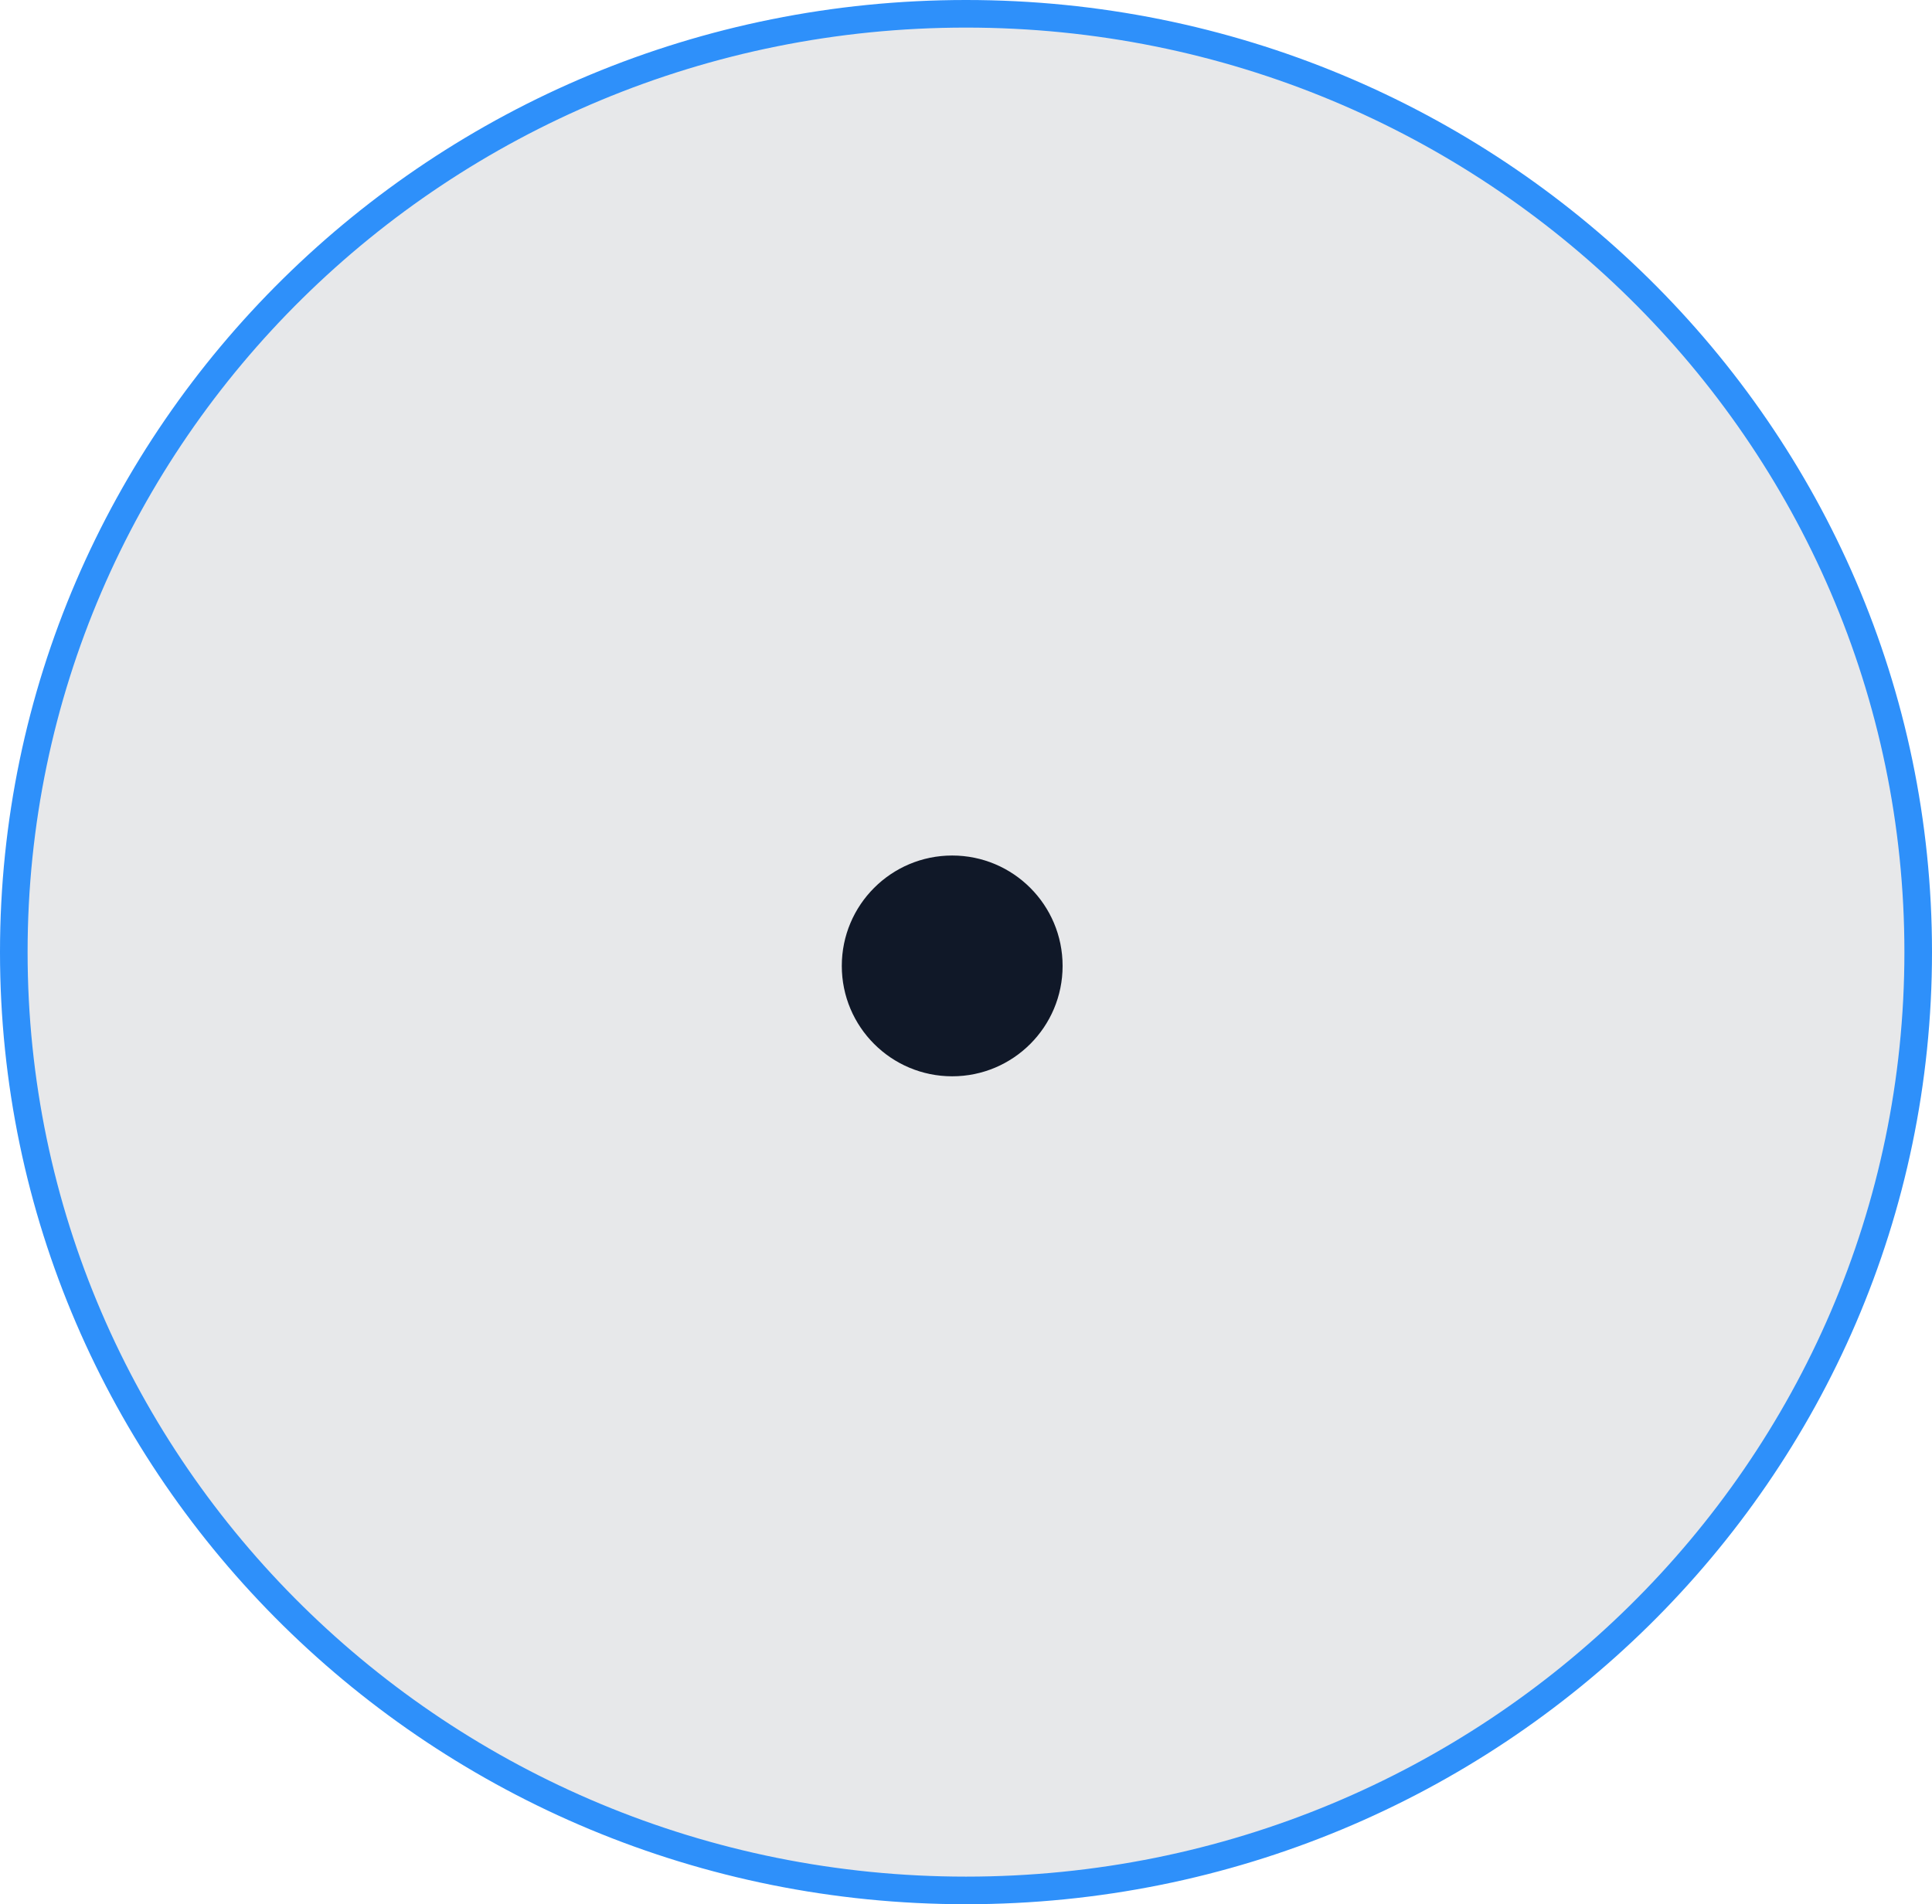
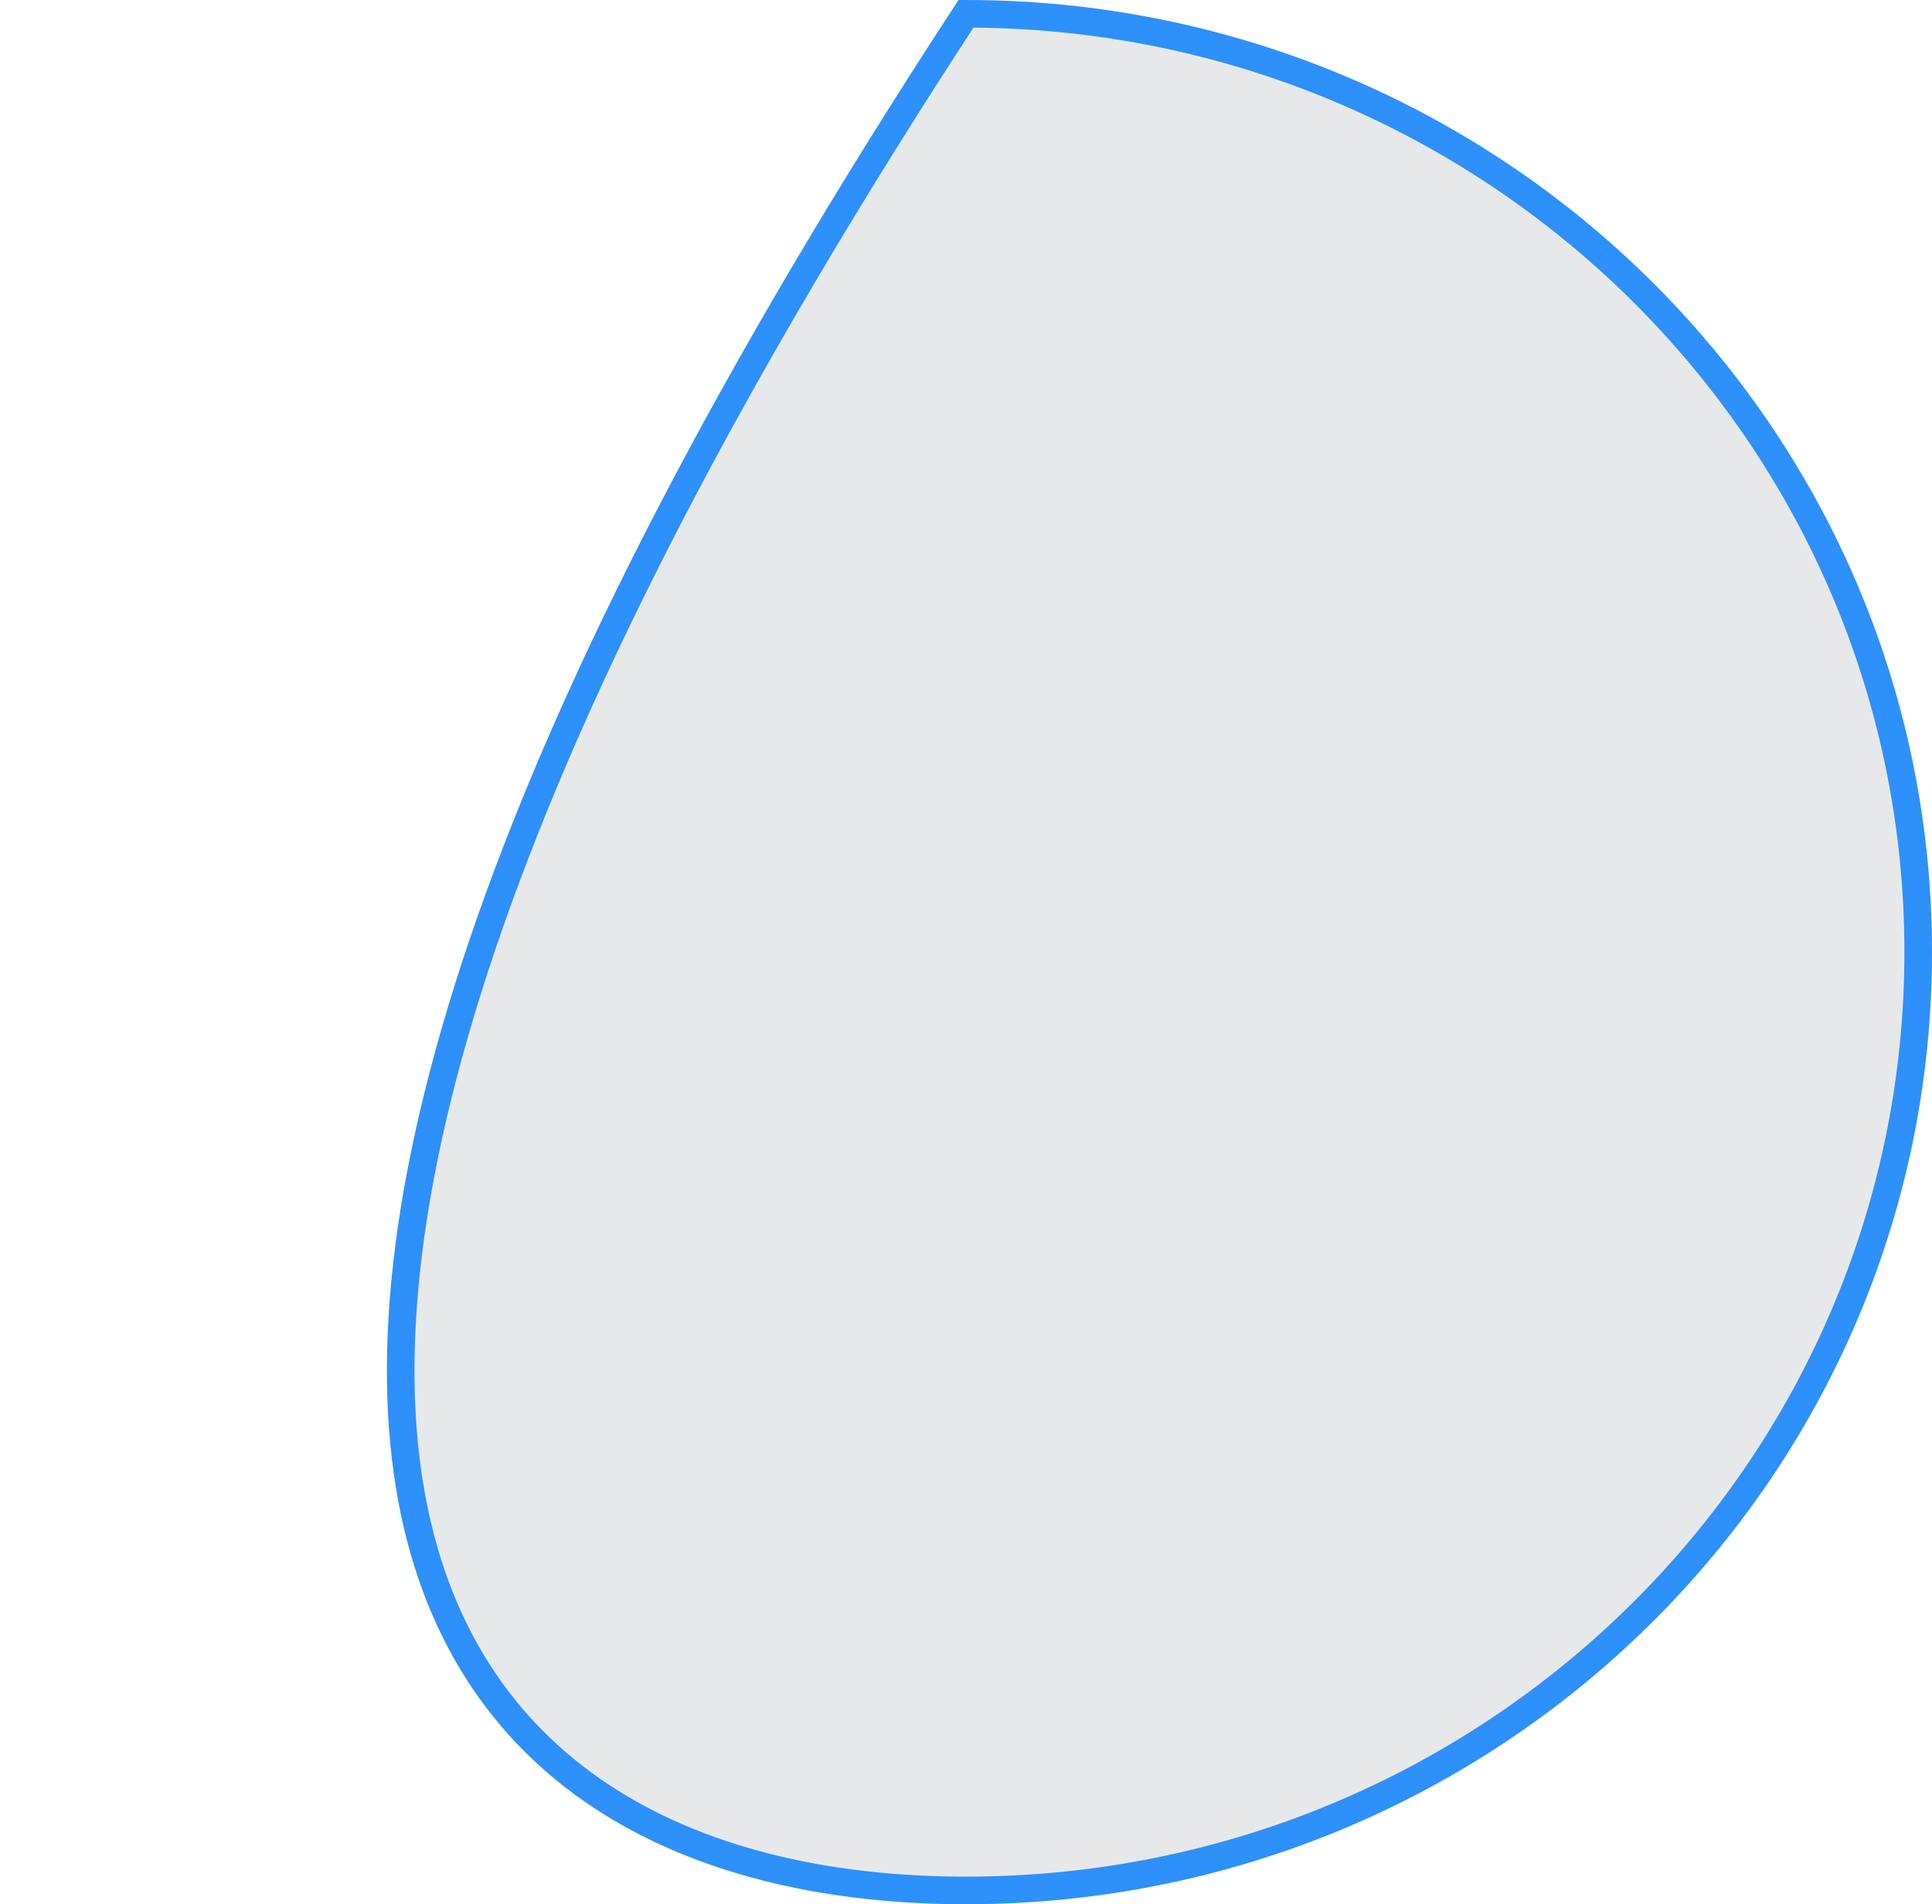
<svg xmlns="http://www.w3.org/2000/svg" width="70" height="69" viewBox="0 0 70 69" fill="none">
-   <path d="M35 68.5C54.047 68.5 69.5 53.285 69.5 34.5C69.5 15.715 54.047 0.5 35 0.5C15.953 0.5 0.5 15.715 0.5 34.5C0.5 53.285 15.953 68.5 35 68.5Z" fill="#101828" fill-opacity="0.1" stroke="#2E90FA" />
-   <circle cx="34.5" cy="35" r="4" fill="#101828" />
+   <path d="M35 68.5C54.047 68.5 69.5 53.285 69.5 34.5C69.5 15.715 54.047 0.5 35 0.5C0.5 53.285 15.953 68.5 35 68.5Z" fill="#101828" fill-opacity="0.1" stroke="#2E90FA" />
</svg>